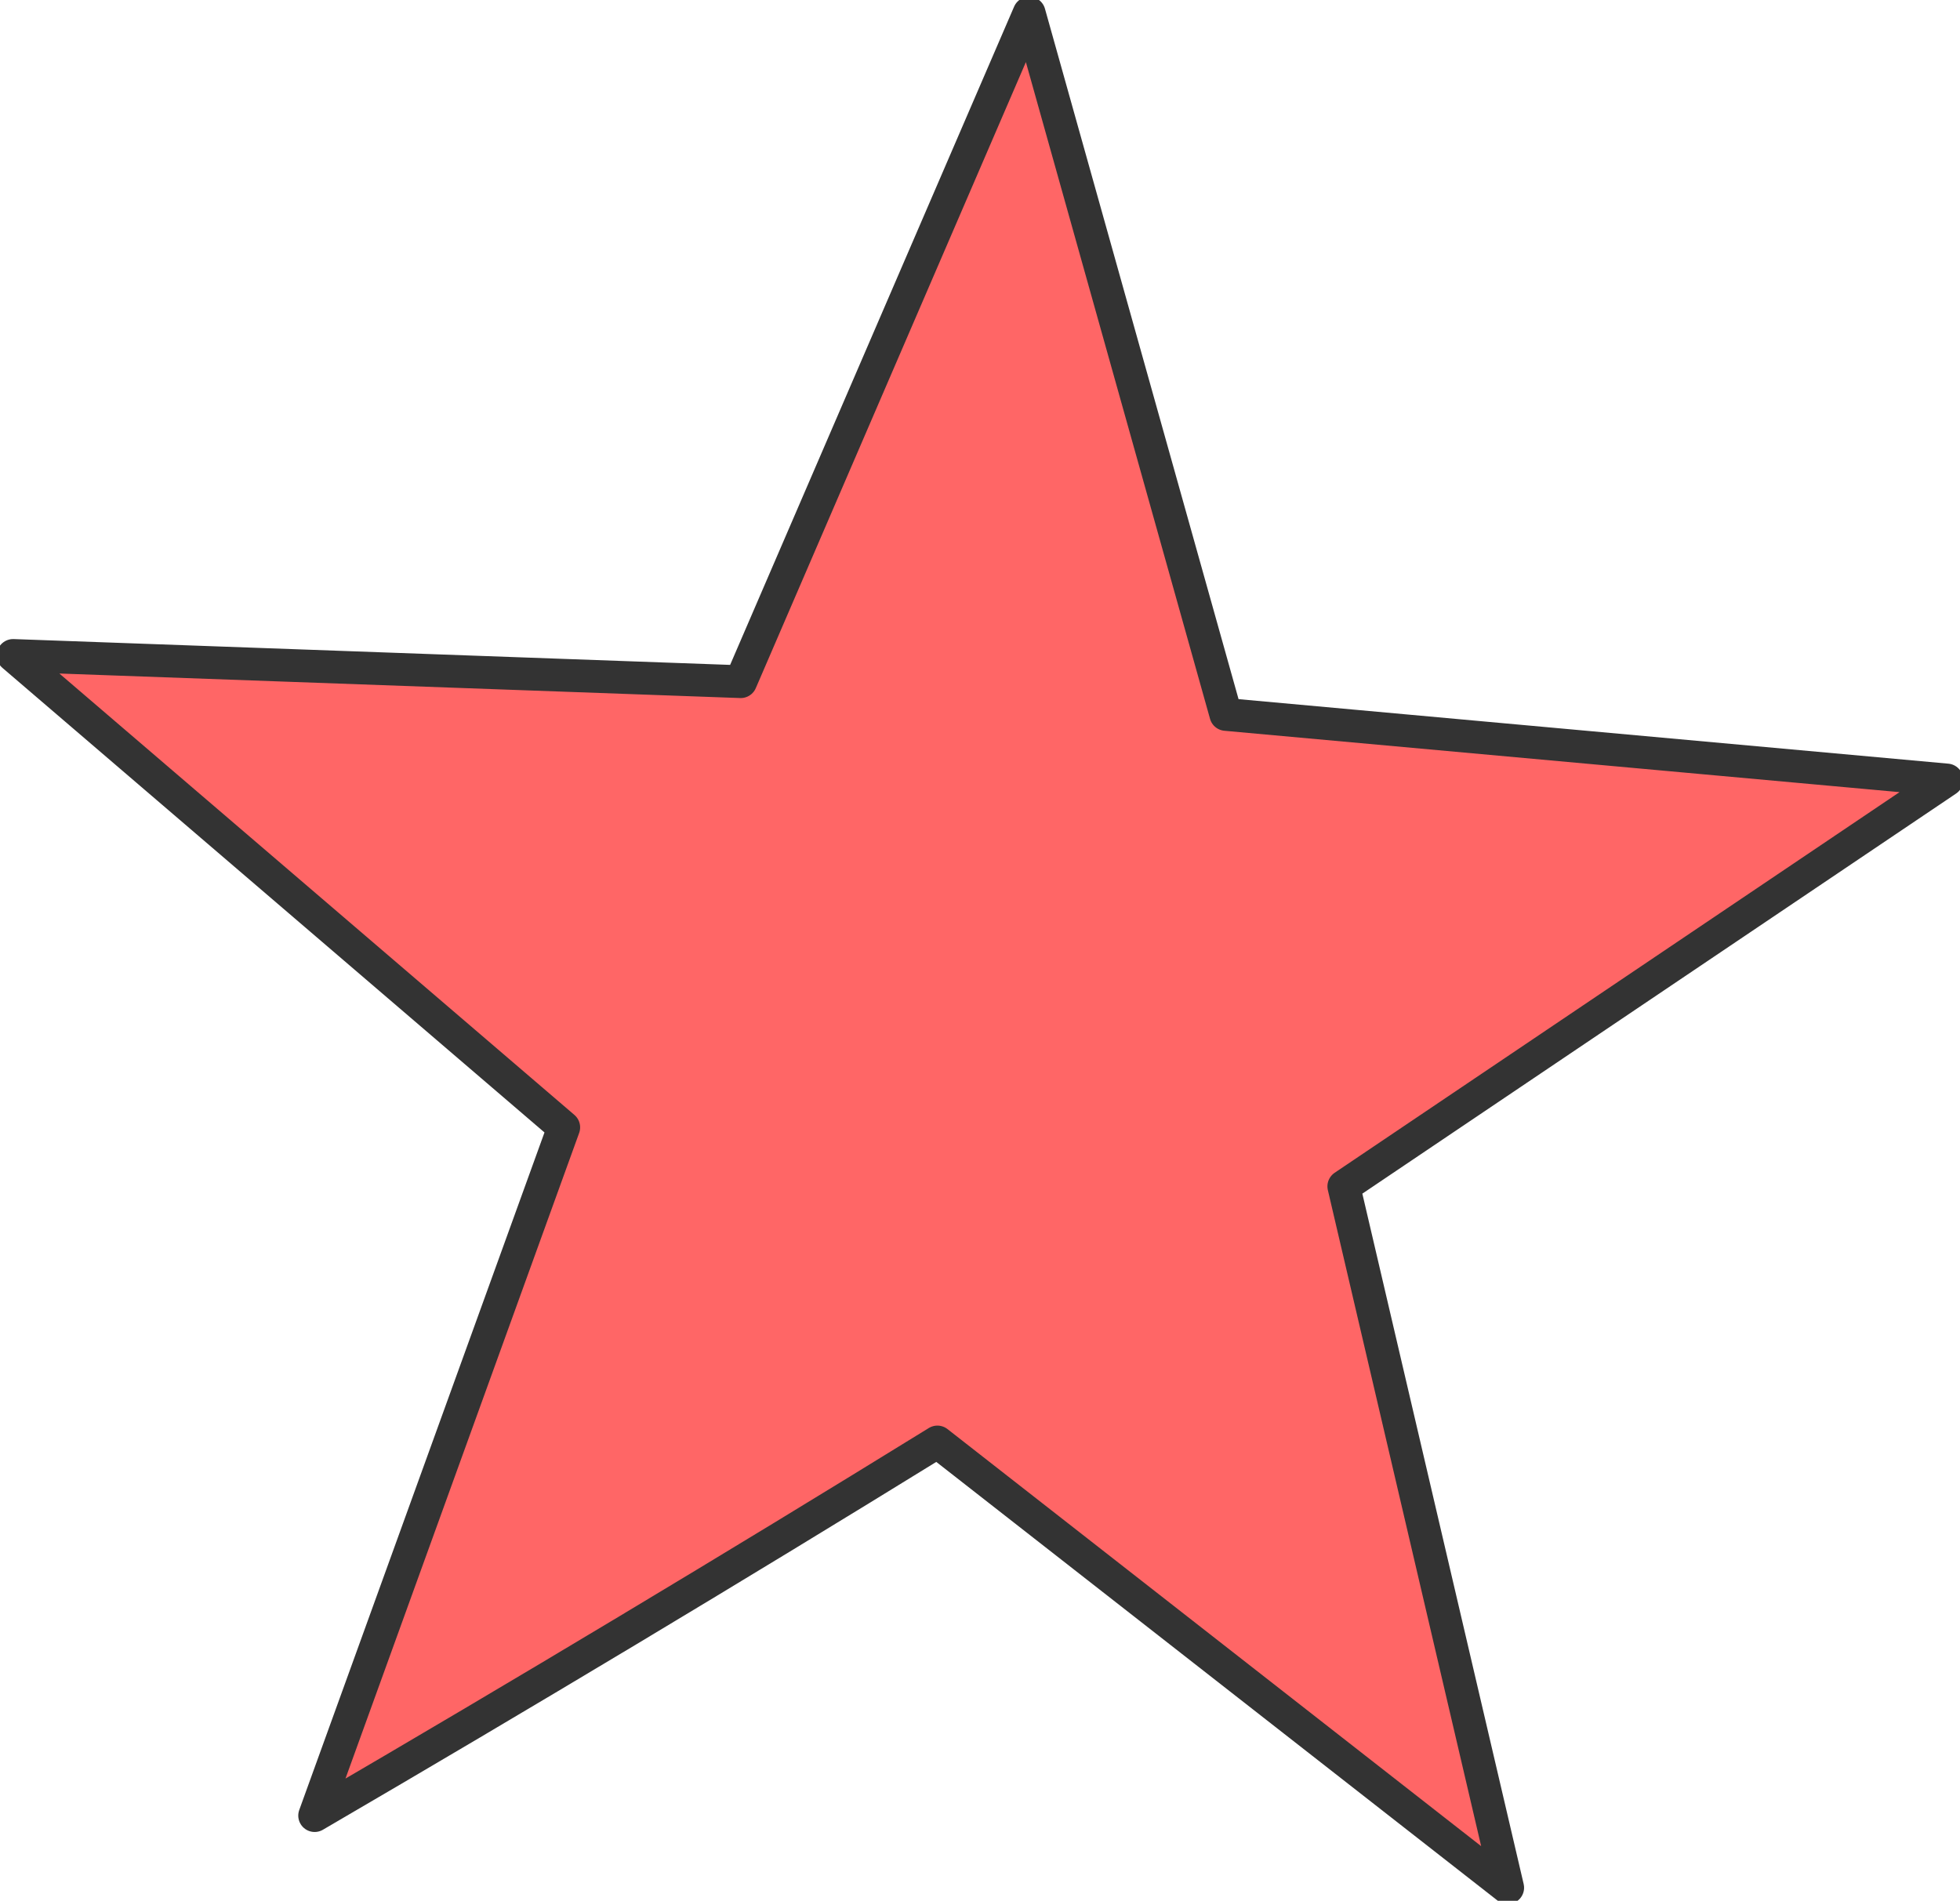
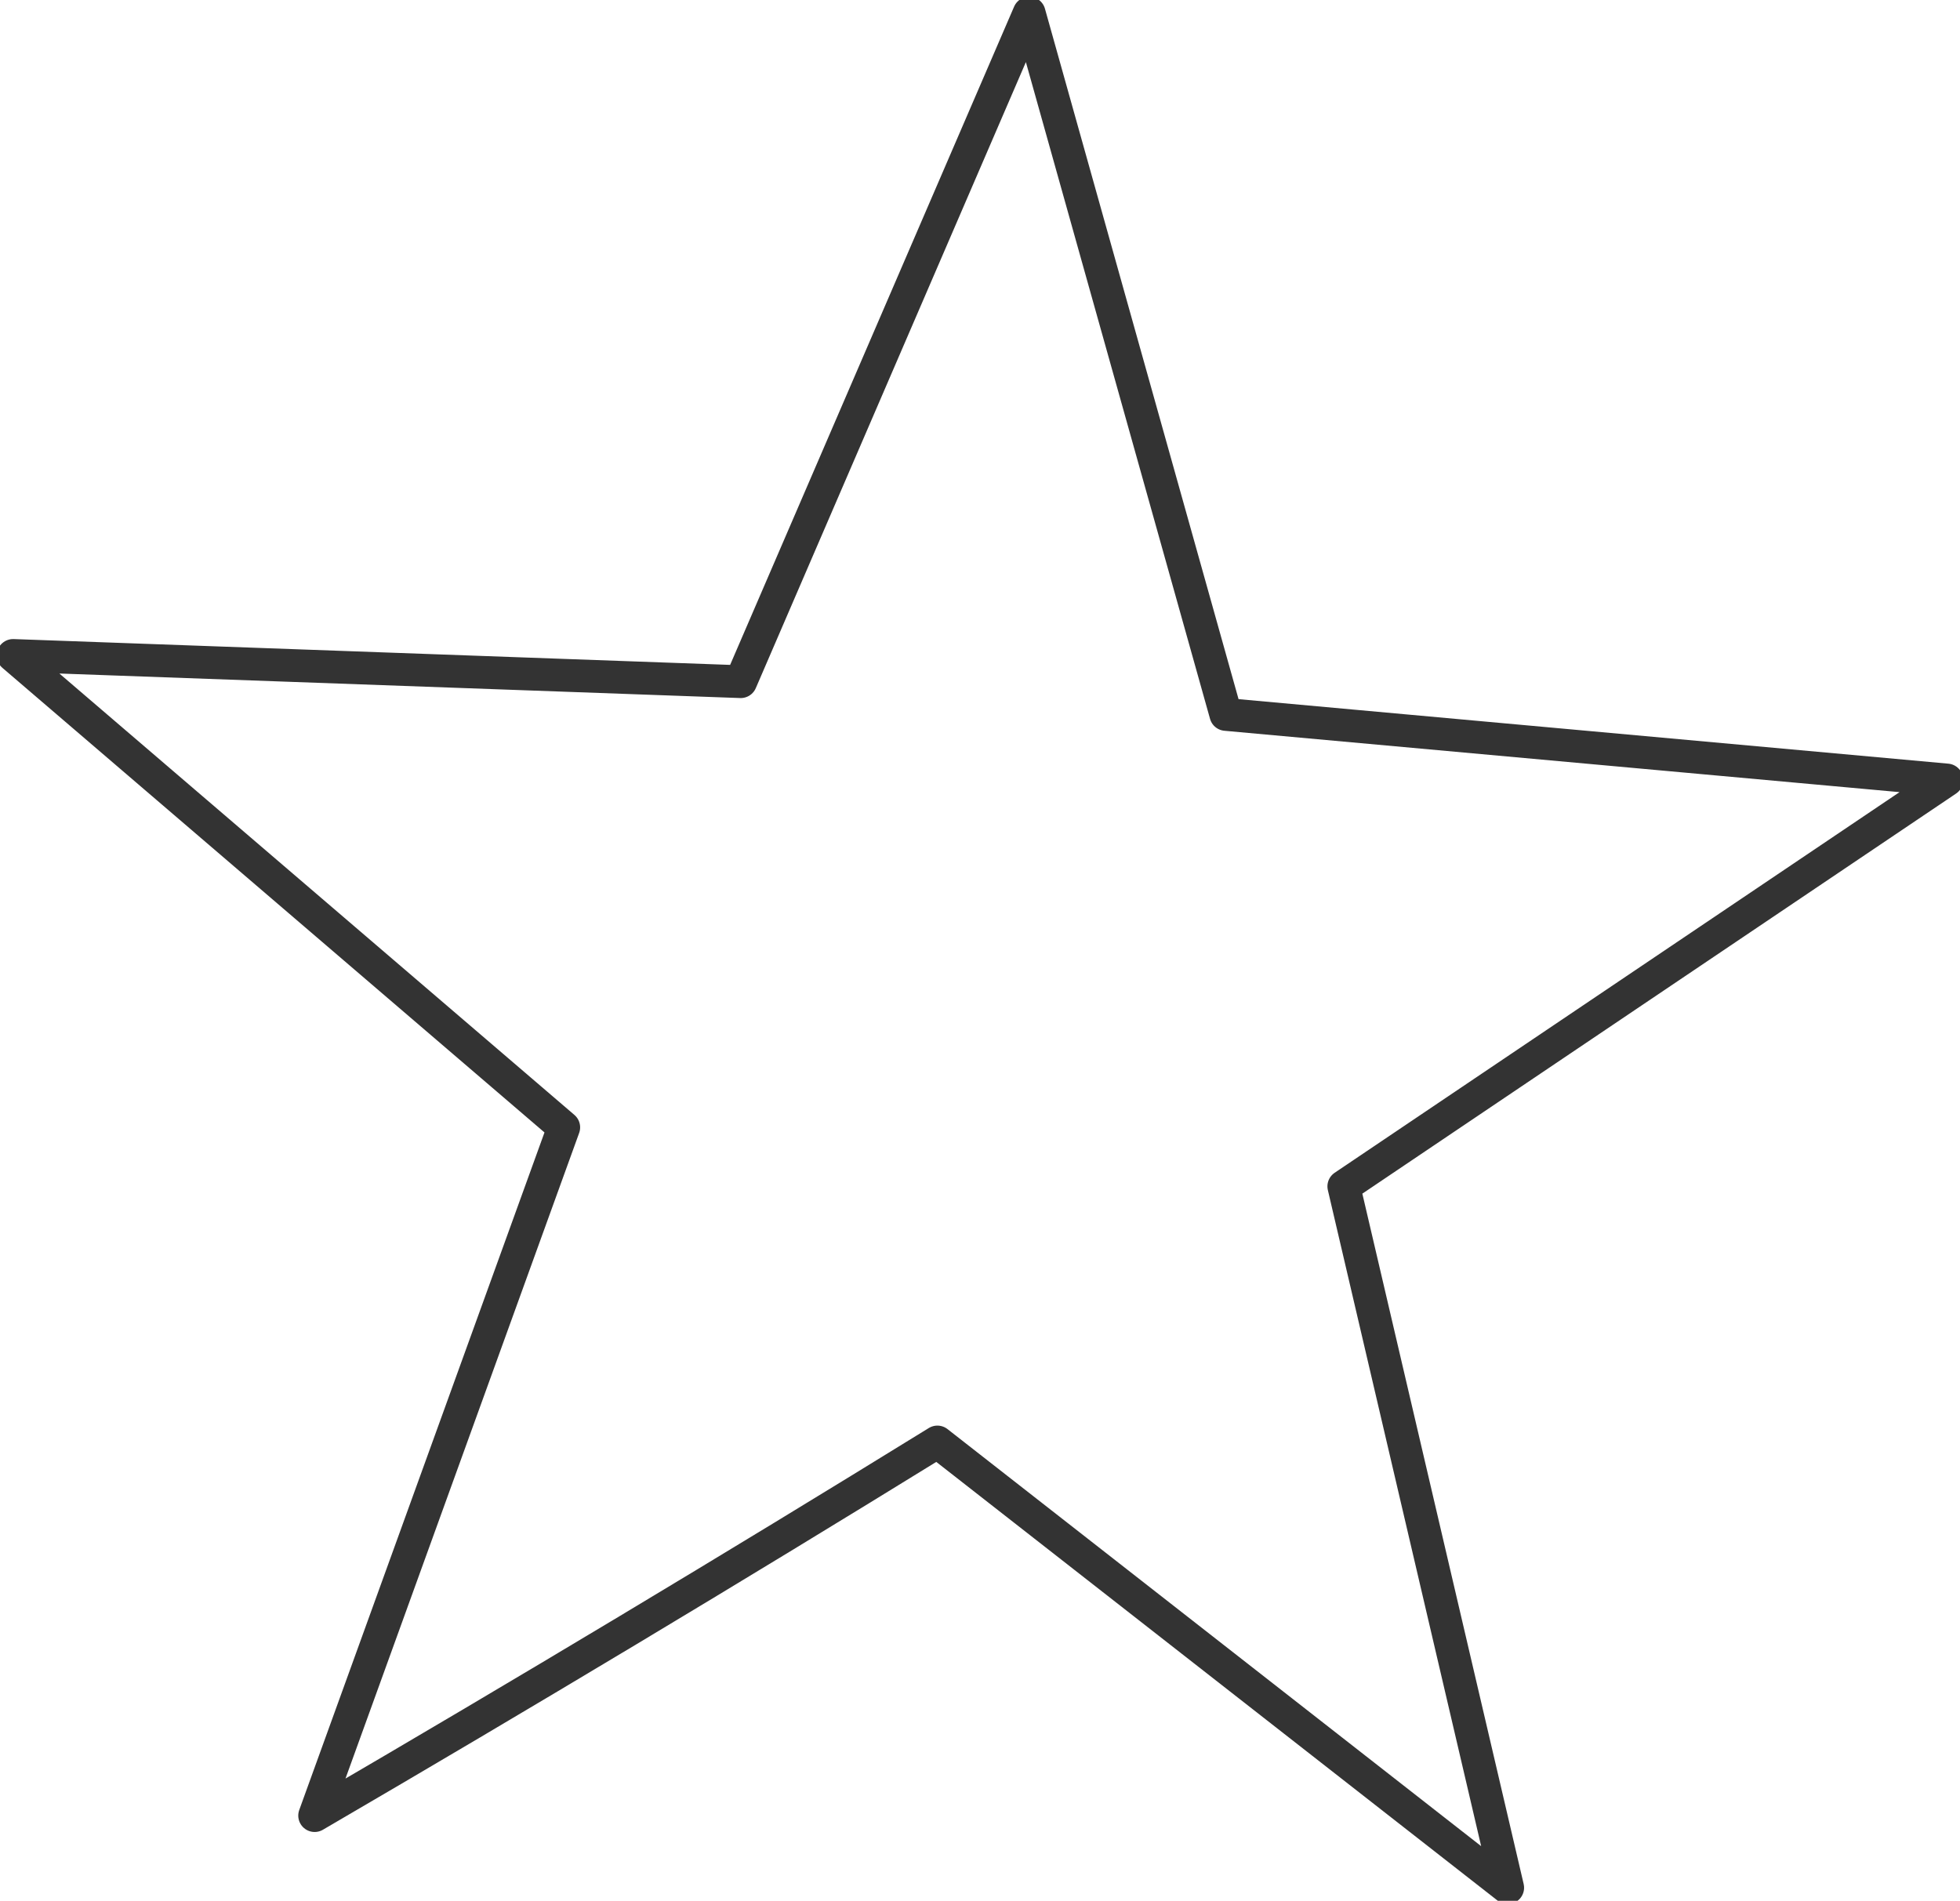
<svg xmlns="http://www.w3.org/2000/svg" height="14.5px" width="14.95px">
  <g transform="matrix(1.0, 0.0, 0.0, 1.0, 0.1, 0.1)">
-     <path d="M10.15 8.95 L11.4 14.3 7.05 10.9 Q4.7 12.35 2.3 13.75 L4.2 8.5 0.0 4.9 5.55 5.1 7.75 0.0 9.25 5.35 14.75 5.85 10.15 8.95" fill="#ff6666" fill-rule="evenodd" stroke="none" />
    <path d="M10.15 8.95 L11.4 14.3 7.05 10.9 Q4.7 12.35 2.3 13.75 L4.2 8.5 0.0 4.9 5.55 5.1 7.75 0.0 9.25 5.35 14.75 5.85 10.15 8.95 Z" fill="none" stroke="#333333" stroke-linecap="round" stroke-linejoin="round" stroke-width="0.25" />
  </g>
</svg>